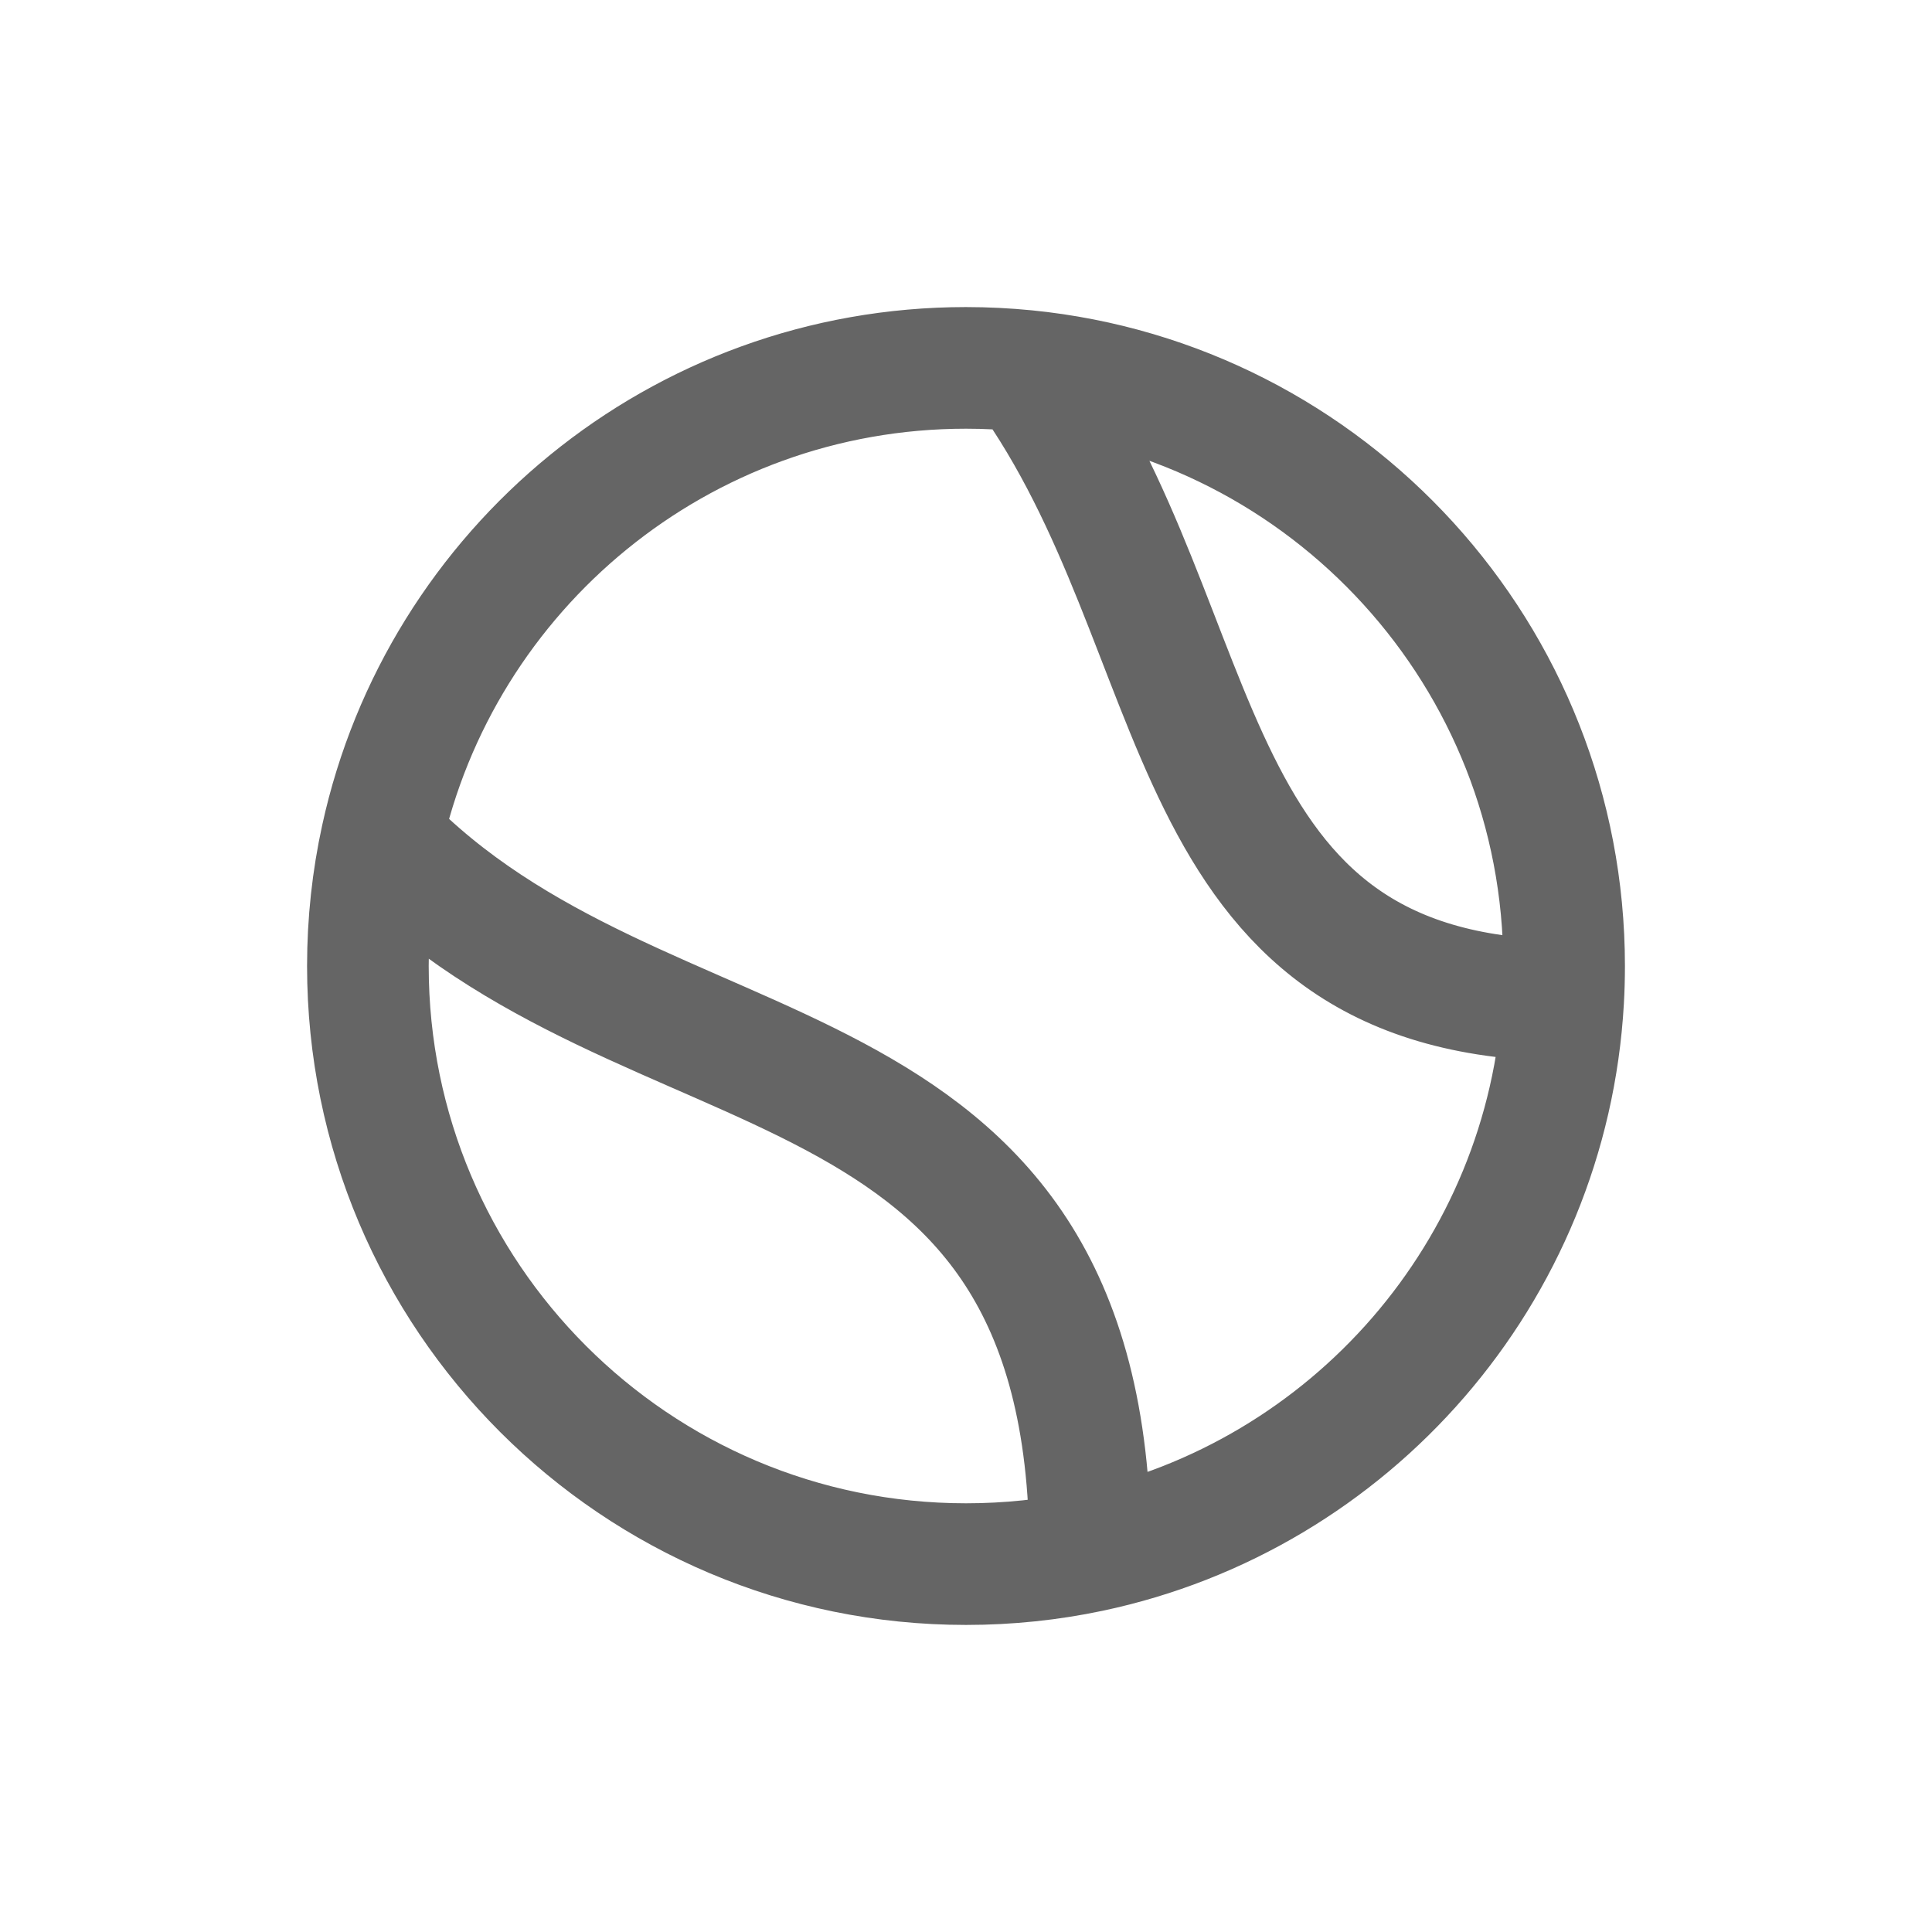
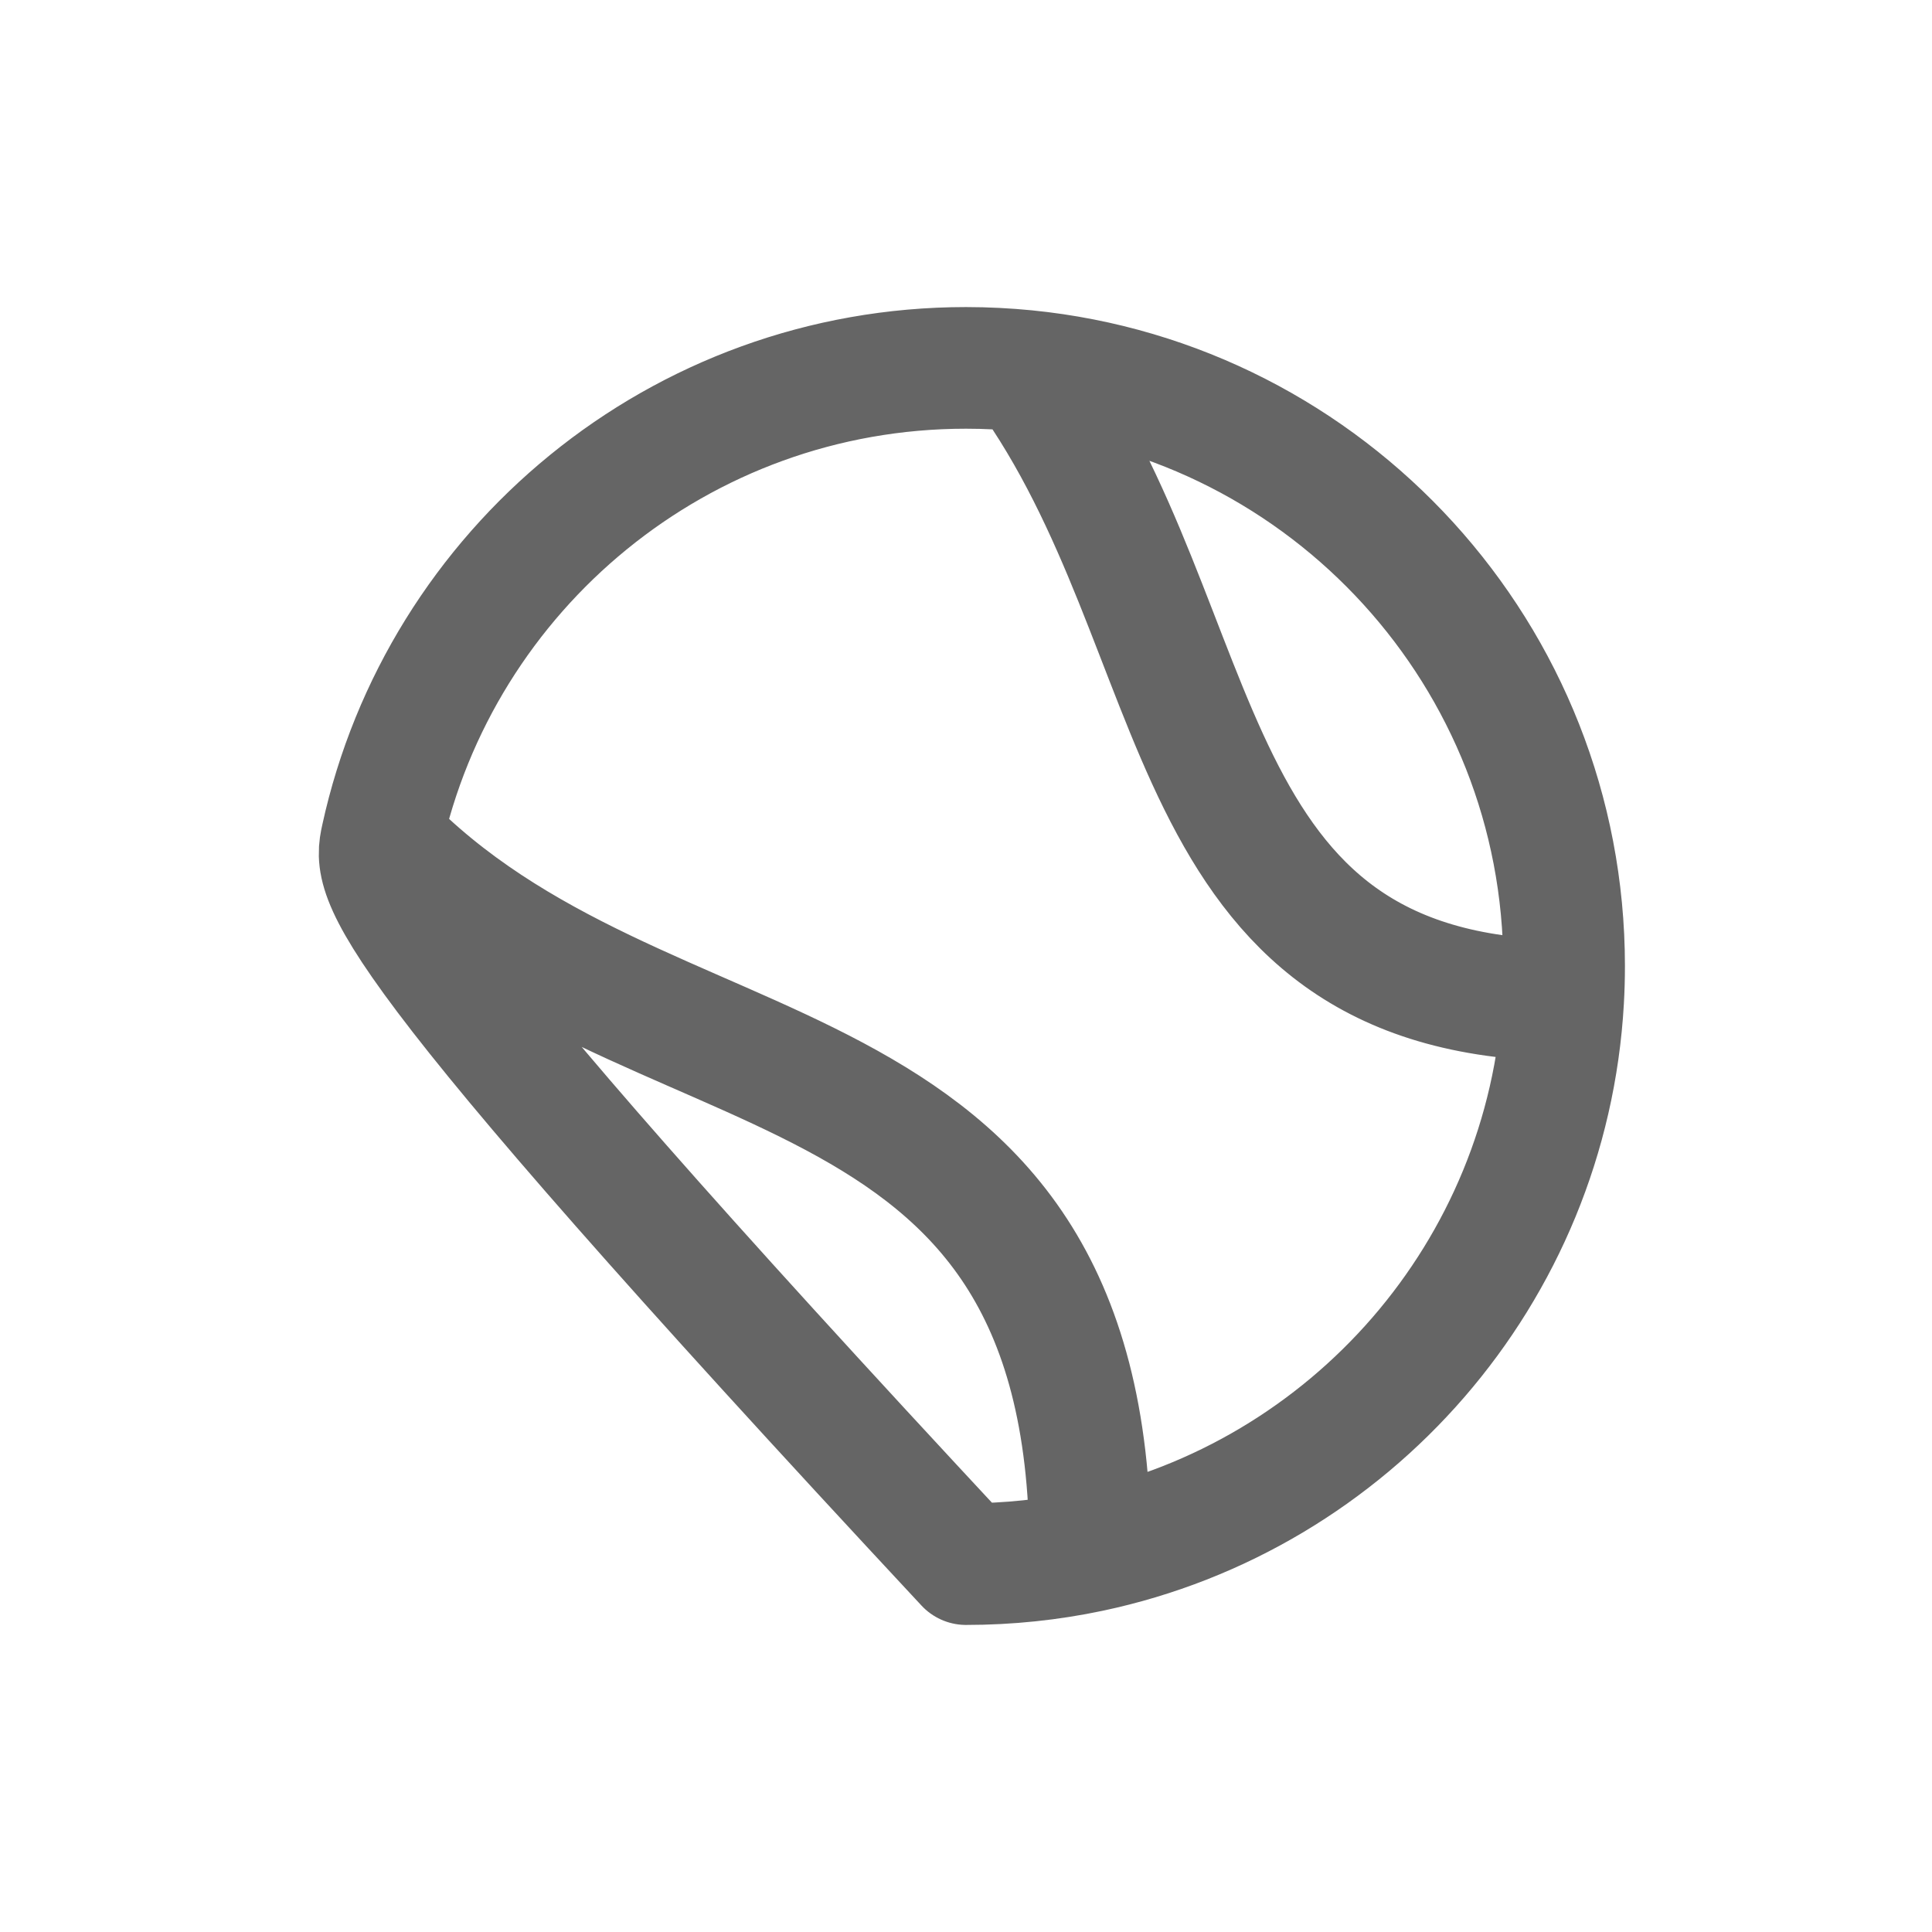
<svg xmlns="http://www.w3.org/2000/svg" width="24" height="24" viewBox="0 0 24 24" fill="none">
-   <path d="M12.746 4.607C12.501 4.583 12.252 4.57 12 4.57C8.443 4.57 5.469 7.071 4.741 10.41M12.746 4.607C16.499 4.981 19.43 8.148 19.43 12C19.43 12.144 19.426 12.287 19.418 12.428M12.746 4.607C15.112 7.877 14.542 12.368 19.418 12.428M19.418 12.428C19.226 15.811 16.771 18.588 13.543 19.27M13.543 19.27C13.046 19.375 12.529 19.43 12 19.43C7.897 19.43 4.57 16.104 4.57 12C4.57 11.454 4.629 10.922 4.741 10.41M13.543 19.27C13.528 12.602 8.017 13.825 4.741 10.41" stroke="#656565" stroke-width="1.511" stroke-linecap="round" stroke-linejoin="round" />
+   <path d="M12.746 4.607C12.501 4.583 12.252 4.57 12 4.57C8.443 4.57 5.469 7.071 4.741 10.41M12.746 4.607C16.499 4.981 19.43 8.148 19.43 12C19.43 12.144 19.426 12.287 19.418 12.428M12.746 4.607C15.112 7.877 14.542 12.368 19.418 12.428M19.418 12.428C19.226 15.811 16.771 18.588 13.543 19.27M13.543 19.27C13.046 19.375 12.529 19.43 12 19.43C4.57 11.454 4.629 10.922 4.741 10.41M13.543 19.27C13.528 12.602 8.017 13.825 4.741 10.41" stroke="#656565" stroke-width="1.511" stroke-linecap="round" stroke-linejoin="round" />
</svg>